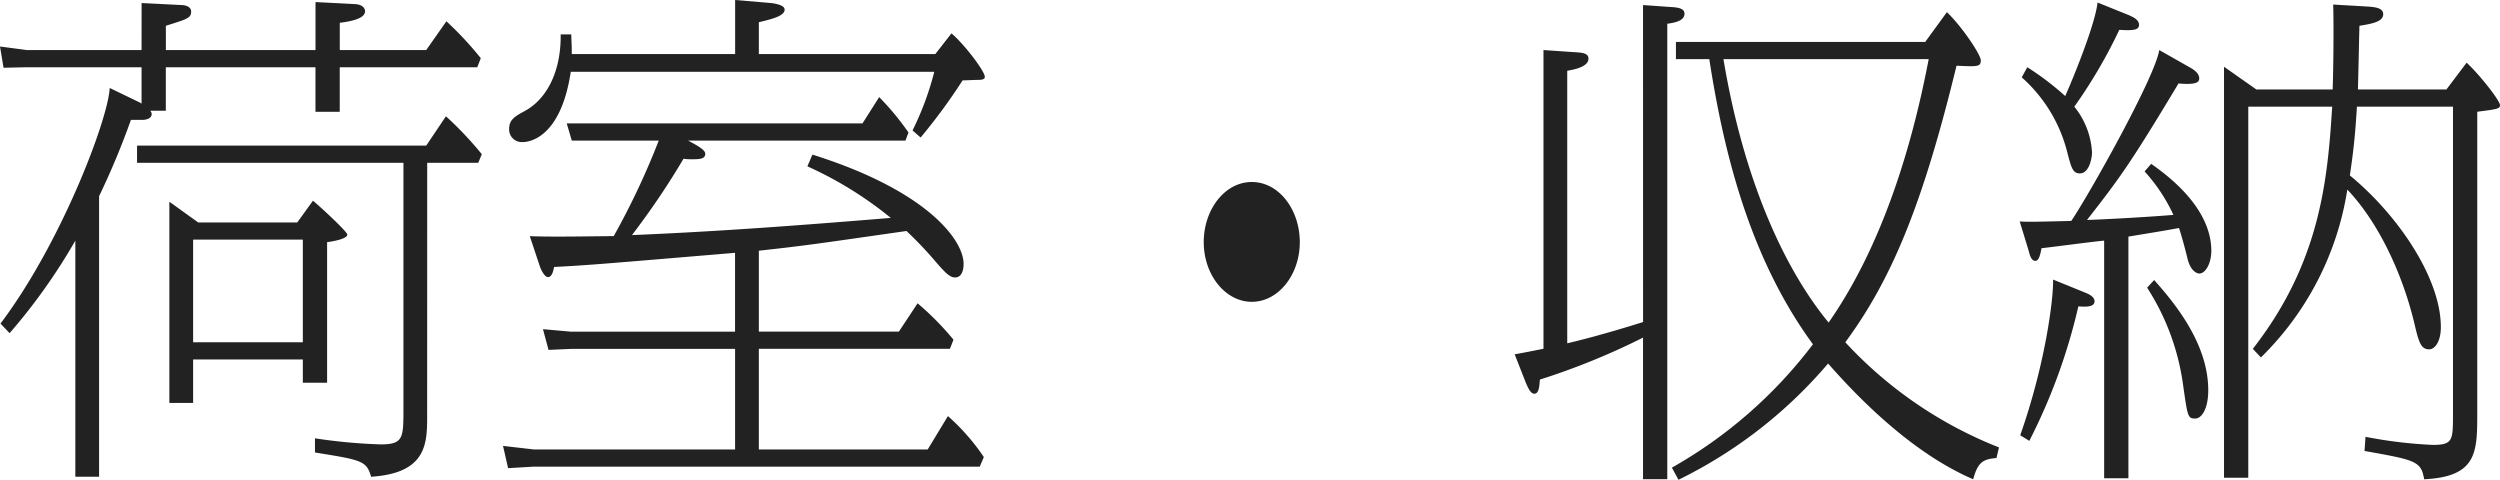
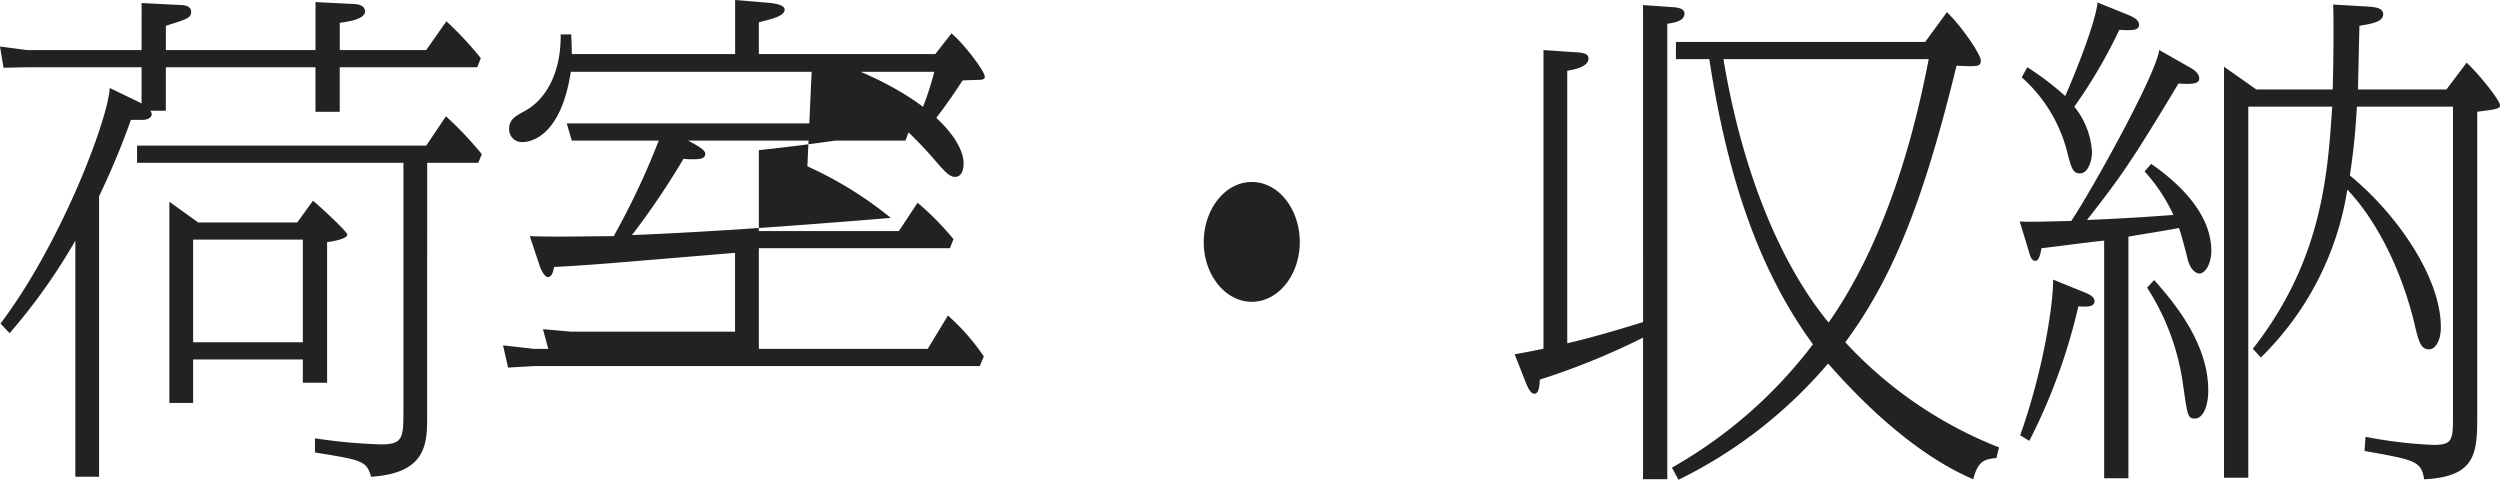
<svg xmlns="http://www.w3.org/2000/svg" width="271.975" height="52.195" viewBox="0 0 271.975 52.195">
-   <path fill="#222" d="m21.56 24.2-3.135-2.255v21.89h2.585v-4.73h11.935v2.53h2.64v-15.29c.44-.055 2.2-.33 2.2-.825 0-.33-3.3-3.355-3.74-3.685L32.34 24.2Zm-.55 1.87h11.935v11.165H21.01Zm25.465-8.36h5.555l.385-.935a38.6 38.6 0 0 0-3.9-4.125l-2.145 3.19H14.91v1.87h28.98v26.735c0 3.19 0 3.9-2.475 3.9a59 59 0 0 1-7.15-.66v1.54c5.06.825 5.61.88 6.105 2.64 6.1-.385 6.1-3.685 6.1-6.655ZM15.4 5.445H2.915L0 5.06l.385 2.31 2.53-.055H15.4v3.96l-.165-.11-3.3-1.595C11.77 12.98 6.655 26.455.055 35.2l.99 1.045a63.6 63.6 0 0 0 7.15-10.065v25.685h2.585v-30.52a85 85 0 0 0 3.465-8.305h1.265c.6 0 .99-.275.99-.605a.5.5 0 0 0-.165-.385h1.705V7.32h16.28v4.84h2.64V7.32h14.96l.385-.99a37 37 0 0 0-3.74-4.015l-2.2 3.135h-9.4V2.48c1.76-.22 2.75-.6 2.75-1.265 0-.22-.165-.715-1.1-.77l-4.29-.22v5.22h-16.28v-2.64c2.255-.715 2.75-.825 2.75-1.54 0-.66-.88-.715-1.045-.715L15.405.33Zm67.155.44V2.42c1.6-.385 2.805-.715 2.805-1.375 0-.5-1.045-.66-1.485-.715l-3.9-.33v5.885h-17.77c0-1.21-.055-1.54-.055-2.145h-1.155c.055 4.235-1.65 7.1-3.85 8.305-1.21.66-1.76.99-1.76 2.035a1.383 1.383 0 0 0 1.485 1.375c.275 0 4.07 0 5.225-7.645h39.545a32 32 0 0 1-2.365 6.38l.88.77a62 62 0 0 0 4.565-6.215c.22 0 1.43-.055 1.705-.055.22 0 .715 0 .715-.33 0-.6-2.2-3.52-3.63-4.73l-1.76 2.255Zm5.28 12.21a41 41 0 0 1 9.075 5.61c-9.35.77-18.755 1.485-28.16 1.87a84 84 0 0 0 5.61-8.305 5 5 0 0 0 .825.055c.88 0 1.54 0 1.54-.6 0-.385-.715-.825-1.87-1.43h23.65l.33-.88a29 29 0 0 0-3.19-3.85l-1.815 2.86H61.655l.55 1.87h9.46a82 82 0 0 1-4.9 10.395c-2.035 0-6.545.11-9.13 0l1.1 3.3c.11.33.5 1.155.88 1.155.44 0 .6-.715.66-1.1 4.125-.22 5.225-.33 19.69-1.54v8.58H62.15l-3.08-.275.605 2.255 2.475-.11h17.82v10.94H58.08l-3.355-.385.55 2.42 2.805-.165h48.51l.44-1.045a23.4 23.4 0 0 0-3.905-4.455l-2.2 3.63h-18.37v-10.95h20.79l.385-.99a31.4 31.4 0 0 0-3.905-3.96l-2.035 3.08H82.555v-8.8c5.005-.55 6.1-.715 16.06-2.145a42 42 0 0 1 3.19 3.355c1.045 1.21 1.54 1.7 2.09 1.7.825 0 .935-.99.935-1.485 0-2.53-3.85-7.92-16.445-11.88ZM136.18 19.8c-2.915 0-5.225 2.97-5.225 6.545s2.365 6.49 5.225 6.49c2.915 0 5.225-2.97 5.225-6.49S139.15 19.8 136.18 19.8m73.26-15.235h-27.115v1.87h3.63c1.7 11 4.675 22 11.275 31.02a50.2 50.2 0 0 1-15.345 13.42l.715 1.32a50.5 50.5 0 0 0 16.28-12.65c3.41 3.9 9.24 9.79 15.785 12.595.495-1.87 1.1-2.2 2.53-2.31l.275-1.155a45.4 45.4 0 0 1-16.72-11.44c5.115-6.93 8.47-15.18 12.1-30.085 2.365.11 2.64.11 2.64-.605 0-.55-1.925-3.52-3.685-5.225Zm.385 1.87c-1.155 5.94-3.96 18.755-10.89 28.655-4.95-6-9.295-15.785-11.44-28.655Zm-31.075 28.6c-4.18 1.32-7.26 2.09-8.25 2.31V7.7c.6-.11 2.31-.385 2.31-1.32 0-.605-.66-.66-1.705-.715l-3.19-.22v32.5c-.88.165-1.32.275-3.135.6l1.21 3.08c.22.495.5 1.21.935 1.21.55 0 .55-1.045.6-1.54a77 77 0 0 0 11.22-4.565v15.4h2.64V2.585c.715-.11 1.87-.275 1.87-1.1 0-.44-.385-.66-1.375-.715l-3.135-.22ZM253.825.495c.055 1.21.055 5.995-.055 9.24h-8.3l-3.52-2.475v44.715h2.64v-40.37h9.13c-.5 7.755-1.21 16.83-8.635 26.345l.88.935a32.57 32.57 0 0 0 9.4-18.26c3.245 3.41 5.885 8.8 7.26 14.41.5 2.145.715 2.97 1.65 2.97.6 0 1.265-.825 1.265-2.42 0-5.335-4.675-12.21-9.9-16.5.5-3.355.605-4.95.77-7.48h10.45V44.99c0 2.915 0 3.41-2.2 3.41a49 49 0 0 1-7.315-.88l-.11 1.54c5.555.99 6.16 1.1 6.49 3.08 5.665-.275 5.775-2.86 5.775-6.985v-33c2.2-.275 2.475-.33 2.475-.715 0-.5-2.255-3.355-3.63-4.62l-2.2 2.915h-9.625c.11-4.235.11-5.06.165-6.93 1.375-.22 2.585-.44 2.585-1.265 0-.715-.99-.77-1.65-.825Zm-33.88 7.92a16.16 16.16 0 0 1 4.95 8.14c.44 1.705.605 2.31 1.375 2.31.99 0 1.32-1.6 1.32-2.31a8.65 8.65 0 0 0-1.925-4.95 54.6 54.6 0 0 0 4.895-8.36c1.6.11 2.145 0 2.145-.55 0-.6-.77-.88-1.1-1.045l-3.41-1.375c-.275 2.42-2.64 8.195-3.52 10.175a30.4 30.4 0 0 0-4.125-3.135Zm14.96-2.97c-.44 2.915-7.535 15.565-9.57 18.59-4.345.11-4.785.11-5.61.055l.99 3.245c.11.44.275 1.045.715 1.045.385 0 .55-.715.66-1.375 1.045-.11 5.995-.77 6.82-.825v25.85h2.64V25.74c3.63-.6 4.015-.66 5.5-.935.22.6.715 2.42.935 3.355.385 1.54 1.21 1.6 1.265 1.6.715 0 1.32-1.155 1.32-2.475 0-2.585-1.485-5.94-6.545-9.46l-.715.825a18.5 18.5 0 0 1 3.135 4.73c-3.41.275-7.7.495-9.4.55 3.52-4.51 4.675-6.05 9.955-14.85 1.87.165 2.255-.11 2.255-.55 0-.55-.55-.935-1.045-1.21Zm-11.55 24.97c.055 2.03-.825 9.13-3.575 16.94l.99.605a63.2 63.2 0 0 0 5.335-14.63c.33 0 1.76.22 1.76-.55 0-.5-.6-.77-.99-.935Zm10.23.88a25.9 25.9 0 0 1 3.9 10.5c.5 3.465.5 3.74 1.32 3.74.715 0 1.43-1.045 1.43-3.08 0-5.06-3.63-9.46-5.885-11.99Z" data-name="パス 28690" />
+   <path fill="#222" d="m21.56 24.2-3.135-2.255v21.89h2.585v-4.73h11.935v2.53h2.64v-15.29c.44-.055 2.2-.33 2.2-.825 0-.33-3.3-3.355-3.74-3.685L32.34 24.2Zm-.55 1.87h11.935v11.165H21.01Zm25.465-8.36h5.555l.385-.935a38.6 38.6 0 0 0-3.9-4.125l-2.145 3.19H14.91v1.87h28.98v26.735c0 3.19 0 3.9-2.475 3.9a59 59 0 0 1-7.15-.66v1.54c5.06.825 5.61.88 6.105 2.64 6.1-.385 6.1-3.685 6.1-6.655ZM15.4 5.445H2.915L0 5.06l.385 2.31 2.53-.055H15.4v3.96l-.165-.11-3.3-1.595C11.77 12.98 6.655 26.455.055 35.2l.99 1.045a63.6 63.6 0 0 0 7.15-10.065v25.685h2.585v-30.52a85 85 0 0 0 3.465-8.305h1.265c.6 0 .99-.275.99-.605a.5.5 0 0 0-.165-.385h1.705V7.32h16.28v4.84h2.64V7.32h14.96l.385-.99a37 37 0 0 0-3.74-4.015l-2.2 3.135h-9.4V2.48c1.76-.22 2.75-.6 2.75-1.265 0-.22-.165-.715-1.1-.77l-4.29-.22v5.22h-16.28v-2.64c2.255-.715 2.75-.825 2.75-1.54 0-.66-.88-.715-1.045-.715L15.405.33Zm67.155.44V2.42c1.6-.385 2.805-.715 2.805-1.375 0-.5-1.045-.66-1.485-.715l-3.9-.33v5.885h-17.77c0-1.21-.055-1.54-.055-2.145h-1.155c.055 4.235-1.65 7.1-3.85 8.305-1.21.66-1.76.99-1.76 2.035a1.383 1.383 0 0 0 1.485 1.375c.275 0 4.07 0 5.225-7.645h39.545a32 32 0 0 1-2.365 6.38l.88.77a62 62 0 0 0 4.565-6.215c.22 0 1.43-.055 1.705-.055.22 0 .715 0 .715-.33 0-.6-2.2-3.52-3.63-4.73l-1.76 2.255Zm5.28 12.21a41 41 0 0 1 9.075 5.61c-9.35.77-18.755 1.485-28.16 1.87a84 84 0 0 0 5.61-8.305 5 5 0 0 0 .825.055c.88 0 1.54 0 1.54-.6 0-.385-.715-.825-1.87-1.43h23.65l.33-.88a29 29 0 0 0-3.19-3.85l-1.815 2.86H61.655l.55 1.87h9.46a82 82 0 0 1-4.9 10.395c-2.035 0-6.545.11-9.13 0l1.1 3.3c.11.33.5 1.155.88 1.155.44 0 .6-.715.66-1.1 4.125-.22 5.225-.33 19.69-1.54v8.58H62.15l-3.08-.275.605 2.255 2.475-.11h17.82H58.08l-3.355-.385.55 2.42 2.805-.165h48.51l.44-1.045a23.4 23.4 0 0 0-3.905-4.455l-2.2 3.63h-18.37v-10.95h20.79l.385-.99a31.4 31.4 0 0 0-3.905-3.96l-2.035 3.08H82.555v-8.8c5.005-.55 6.1-.715 16.06-2.145a42 42 0 0 1 3.19 3.355c1.045 1.21 1.54 1.7 2.09 1.7.825 0 .935-.99.935-1.485 0-2.53-3.85-7.92-16.445-11.88ZM136.18 19.8c-2.915 0-5.225 2.97-5.225 6.545s2.365 6.49 5.225 6.49c2.915 0 5.225-2.97 5.225-6.49S139.15 19.8 136.18 19.8m73.26-15.235h-27.115v1.87h3.63c1.7 11 4.675 22 11.275 31.02a50.2 50.2 0 0 1-15.345 13.42l.715 1.32a50.5 50.5 0 0 0 16.28-12.65c3.41 3.9 9.24 9.79 15.785 12.595.495-1.87 1.1-2.2 2.53-2.31l.275-1.155a45.4 45.4 0 0 1-16.72-11.44c5.115-6.93 8.47-15.18 12.1-30.085 2.365.11 2.64.11 2.64-.605 0-.55-1.925-3.52-3.685-5.225Zm.385 1.87c-1.155 5.94-3.96 18.755-10.89 28.655-4.95-6-9.295-15.785-11.44-28.655Zm-31.075 28.6c-4.18 1.32-7.26 2.09-8.25 2.31V7.7c.6-.11 2.31-.385 2.31-1.32 0-.605-.66-.66-1.705-.715l-3.19-.22v32.5c-.88.165-1.32.275-3.135.6l1.21 3.08c.22.495.5 1.21.935 1.21.55 0 .55-1.045.6-1.54a77 77 0 0 0 11.22-4.565v15.4h2.64V2.585c.715-.11 1.87-.275 1.87-1.1 0-.44-.385-.66-1.375-.715l-3.135-.22ZM253.825.495c.055 1.21.055 5.995-.055 9.24h-8.3l-3.52-2.475v44.715h2.64v-40.37h9.13c-.5 7.755-1.21 16.83-8.635 26.345l.88.935a32.57 32.57 0 0 0 9.4-18.26c3.245 3.41 5.885 8.8 7.26 14.41.5 2.145.715 2.97 1.65 2.97.6 0 1.265-.825 1.265-2.42 0-5.335-4.675-12.21-9.9-16.5.5-3.355.605-4.95.77-7.48h10.45V44.99c0 2.915 0 3.41-2.2 3.41a49 49 0 0 1-7.315-.88l-.11 1.54c5.555.99 6.16 1.1 6.49 3.08 5.665-.275 5.775-2.86 5.775-6.985v-33c2.2-.275 2.475-.33 2.475-.715 0-.5-2.255-3.355-3.63-4.62l-2.2 2.915h-9.625c.11-4.235.11-5.06.165-6.93 1.375-.22 2.585-.44 2.585-1.265 0-.715-.99-.77-1.65-.825Zm-33.88 7.92a16.16 16.16 0 0 1 4.95 8.14c.44 1.705.605 2.31 1.375 2.31.99 0 1.32-1.6 1.32-2.31a8.65 8.65 0 0 0-1.925-4.95 54.6 54.6 0 0 0 4.895-8.36c1.6.11 2.145 0 2.145-.55 0-.6-.77-.88-1.1-1.045l-3.41-1.375c-.275 2.42-2.64 8.195-3.52 10.175a30.4 30.4 0 0 0-4.125-3.135Zm14.96-2.97c-.44 2.915-7.535 15.565-9.57 18.59-4.345.11-4.785.11-5.61.055l.99 3.245c.11.44.275 1.045.715 1.045.385 0 .55-.715.66-1.375 1.045-.11 5.995-.77 6.82-.825v25.85h2.64V25.74c3.63-.6 4.015-.66 5.5-.935.22.6.715 2.42.935 3.355.385 1.54 1.21 1.6 1.265 1.6.715 0 1.32-1.155 1.32-2.475 0-2.585-1.485-5.94-6.545-9.46l-.715.825a18.5 18.5 0 0 1 3.135 4.73c-3.41.275-7.7.495-9.4.55 3.52-4.51 4.675-6.05 9.955-14.85 1.87.165 2.255-.11 2.255-.55 0-.55-.55-.935-1.045-1.21Zm-11.55 24.97c.055 2.03-.825 9.13-3.575 16.94l.99.605a63.2 63.2 0 0 0 5.335-14.63c.33 0 1.76.22 1.76-.55 0-.5-.6-.77-.99-.935Zm10.23.88a25.9 25.9 0 0 1 3.9 10.5c.5 3.465.5 3.74 1.32 3.74.715 0 1.43-1.045 1.43-3.08 0-5.06-3.63-9.46-5.885-11.99Z" data-name="パス 28690" />
</svg>